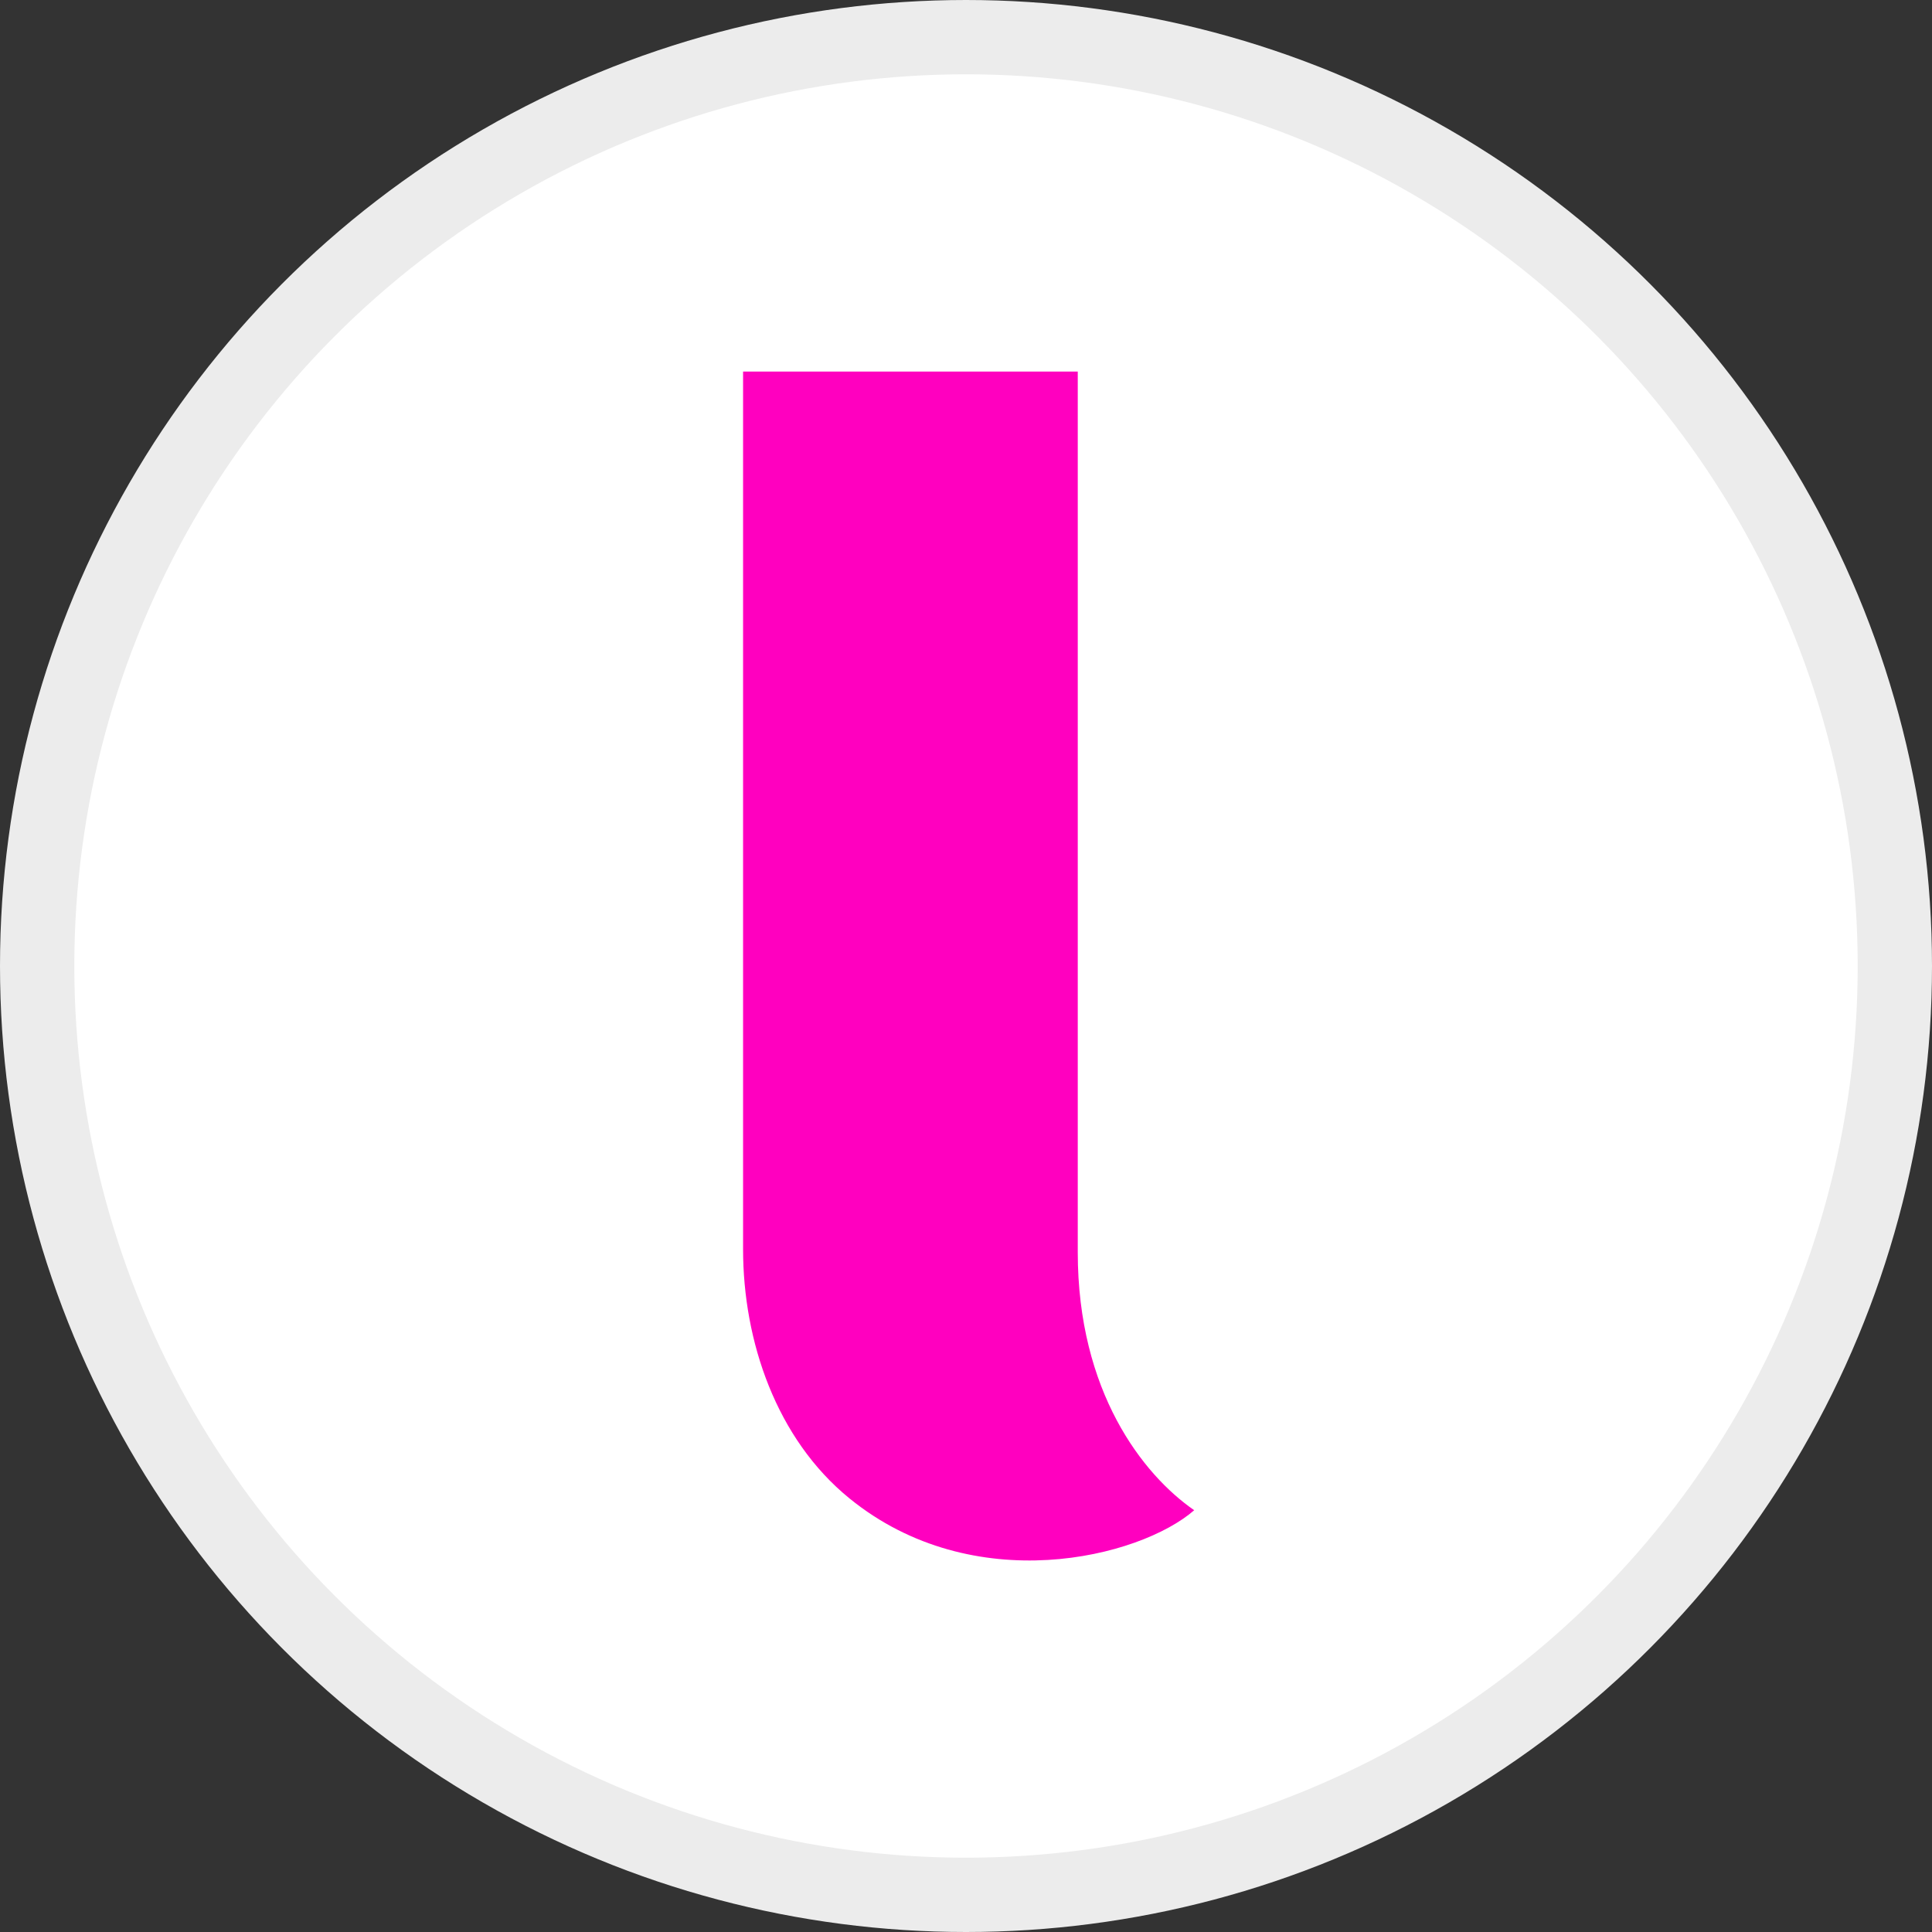
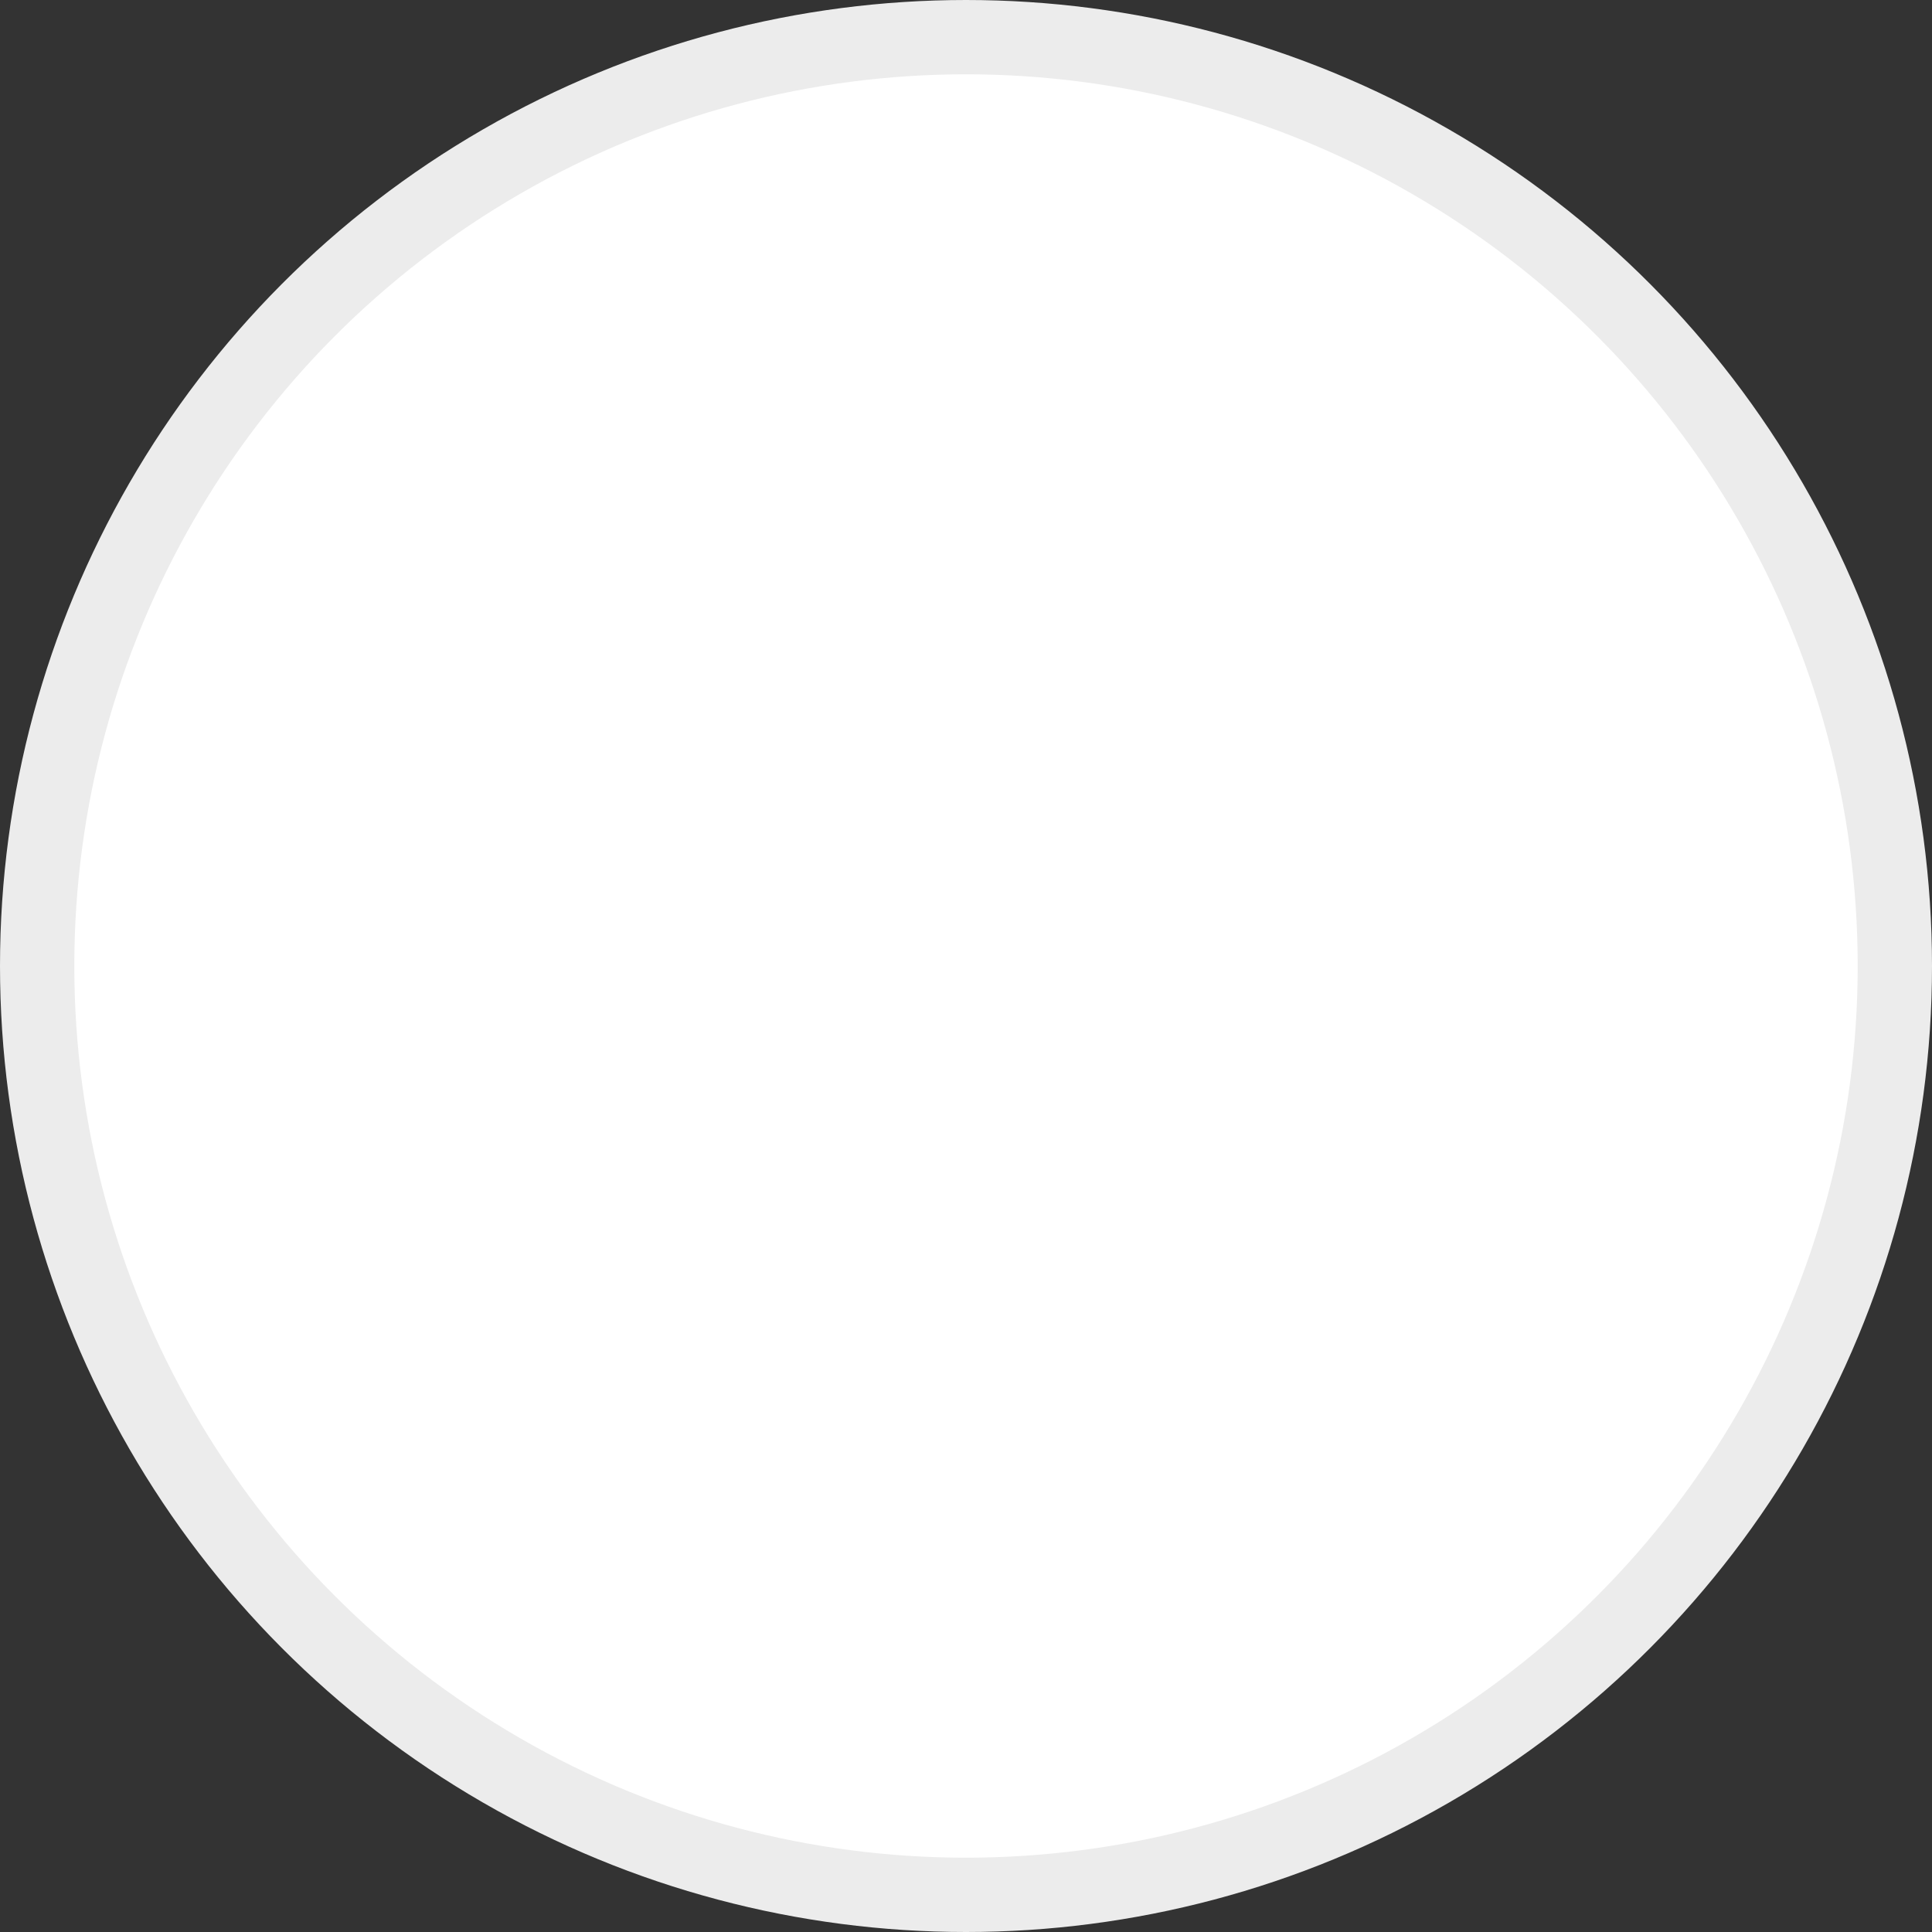
<svg xmlns="http://www.w3.org/2000/svg" width="26" height="26" viewBox="0 0 26 26" fill="none">
  <rect x="0" y="0" width="26" height="26" fill="#333333" stroke="none" />
  <circle cx="13" cy="13" r="12.5" fill="white" stroke="#ECECEC" />
-   <path d="M10 5H14.504V16.852C14.504 18.728 15.379 19.845 16.071 20.324C15.338 20.963 13.1 21.522 11.432 20.165C10.447 19.364 10 18.049 10 16.812V5H10Z" fill="#FF00BF" />
</svg>